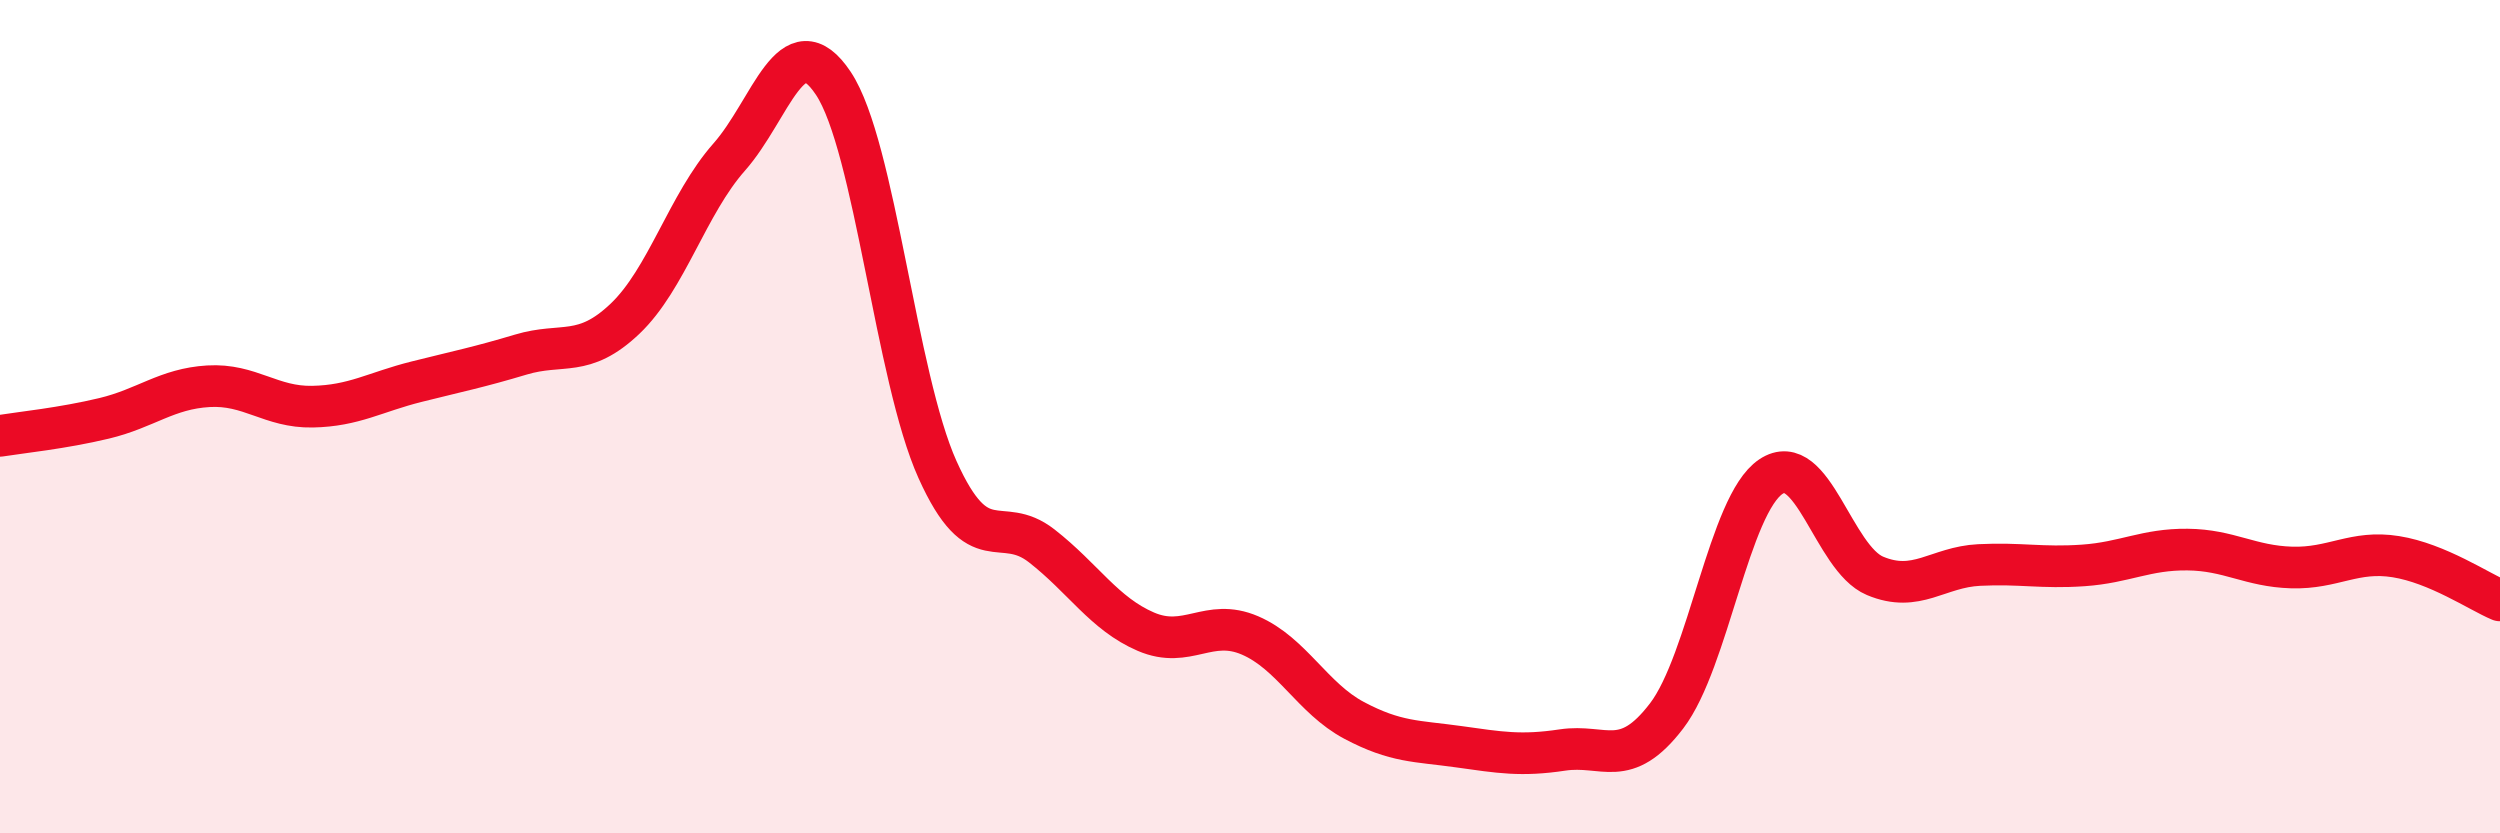
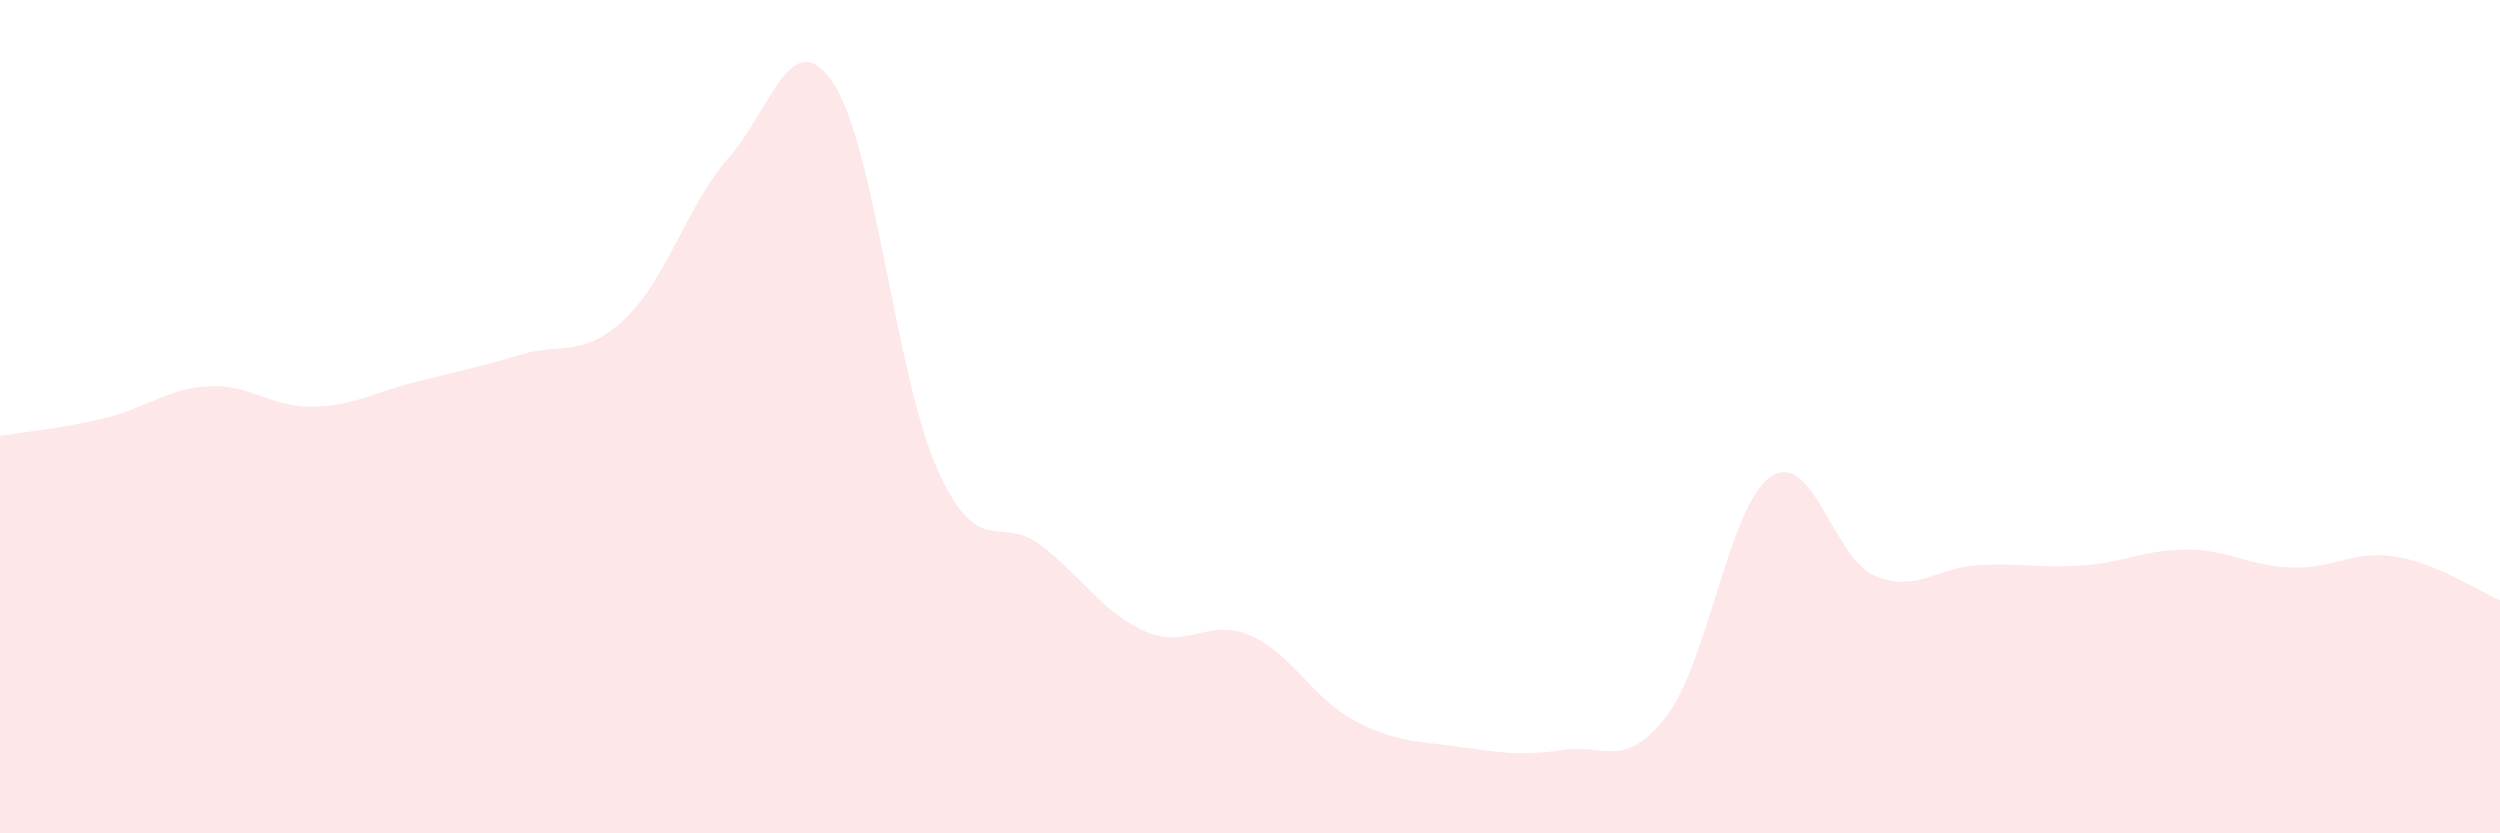
<svg xmlns="http://www.w3.org/2000/svg" width="60" height="20" viewBox="0 0 60 20">
  <path d="M 0,10.46 C 0.5,10.38 1.5,10.28 2.5,10.04 C 3.5,9.8 4,9.33 5,9.27 C 6,9.21 6.5,9.78 7.5,9.76 C 8.5,9.74 9,9.41 10,9.16 C 11,8.91 11.5,8.81 12.5,8.51 C 13.5,8.21 14,8.6 15,7.65 C 16,6.7 16.5,4.9 17.5,3.77 C 18.5,2.64 19,0.5 20,2 C 21,3.5 21.5,9.05 22.5,11.27 C 23.5,13.49 24,12.32 25,13.1 C 26,13.88 26.5,14.73 27.5,15.16 C 28.5,15.59 29,14.82 30,15.25 C 31,15.68 31.5,16.76 32.5,17.29 C 33.5,17.82 34,17.78 35,17.92 C 36,18.06 36.5,18.15 37.5,18 C 38.5,17.85 39,18.49 40,17.18 C 41,15.87 41.5,12.11 42.5,11.44 C 43.5,10.77 44,13.4 45,13.82 C 46,14.24 46.5,13.61 47.5,13.56 C 48.5,13.51 49,13.64 50,13.57 C 51,13.5 51.5,13.18 52.5,13.19 C 53.5,13.2 54,13.59 55,13.62 C 56,13.65 56.5,13.2 57.5,13.36 C 58.5,13.52 59.5,14.2 60,14.41L60 20L0 20Z" fill="#EB0A25" opacity="0.1" stroke-linecap="round" stroke-linejoin="round" />
-   <path d="M 0,10.46 C 0.5,10.38 1.5,10.28 2.5,10.04 C 3.5,9.8 4,9.33 5,9.27 C 6,9.21 6.5,9.78 7.5,9.76 C 8.5,9.74 9,9.41 10,9.16 C 11,8.91 11.5,8.81 12.5,8.51 C 13.5,8.21 14,8.6 15,7.65 C 16,6.7 16.5,4.9 17.5,3.77 C 18.5,2.64 19,0.5 20,2 C 21,3.5 21.5,9.05 22.5,11.27 C 23.5,13.49 24,12.32 25,13.1 C 26,13.88 26.5,14.73 27.5,15.16 C 28.5,15.59 29,14.82 30,15.25 C 31,15.68 31.5,16.76 32.5,17.29 C 33.5,17.82 34,17.78 35,17.92 C 36,18.06 36.5,18.15 37.5,18 C 38.5,17.85 39,18.49 40,17.18 C 41,15.87 41.5,12.11 42.5,11.44 C 43.5,10.77 44,13.4 45,13.82 C 46,14.24 46.5,13.61 47.5,13.56 C 48.5,13.51 49,13.64 50,13.57 C 51,13.5 51.5,13.18 52.5,13.19 C 53.5,13.2 54,13.59 55,13.62 C 56,13.65 56.5,13.2 57.5,13.36 C 58.5,13.52 59.5,14.2 60,14.41" stroke="#EB0A25" stroke-width="1" fill="none" stroke-linecap="round" stroke-linejoin="round" />
</svg>